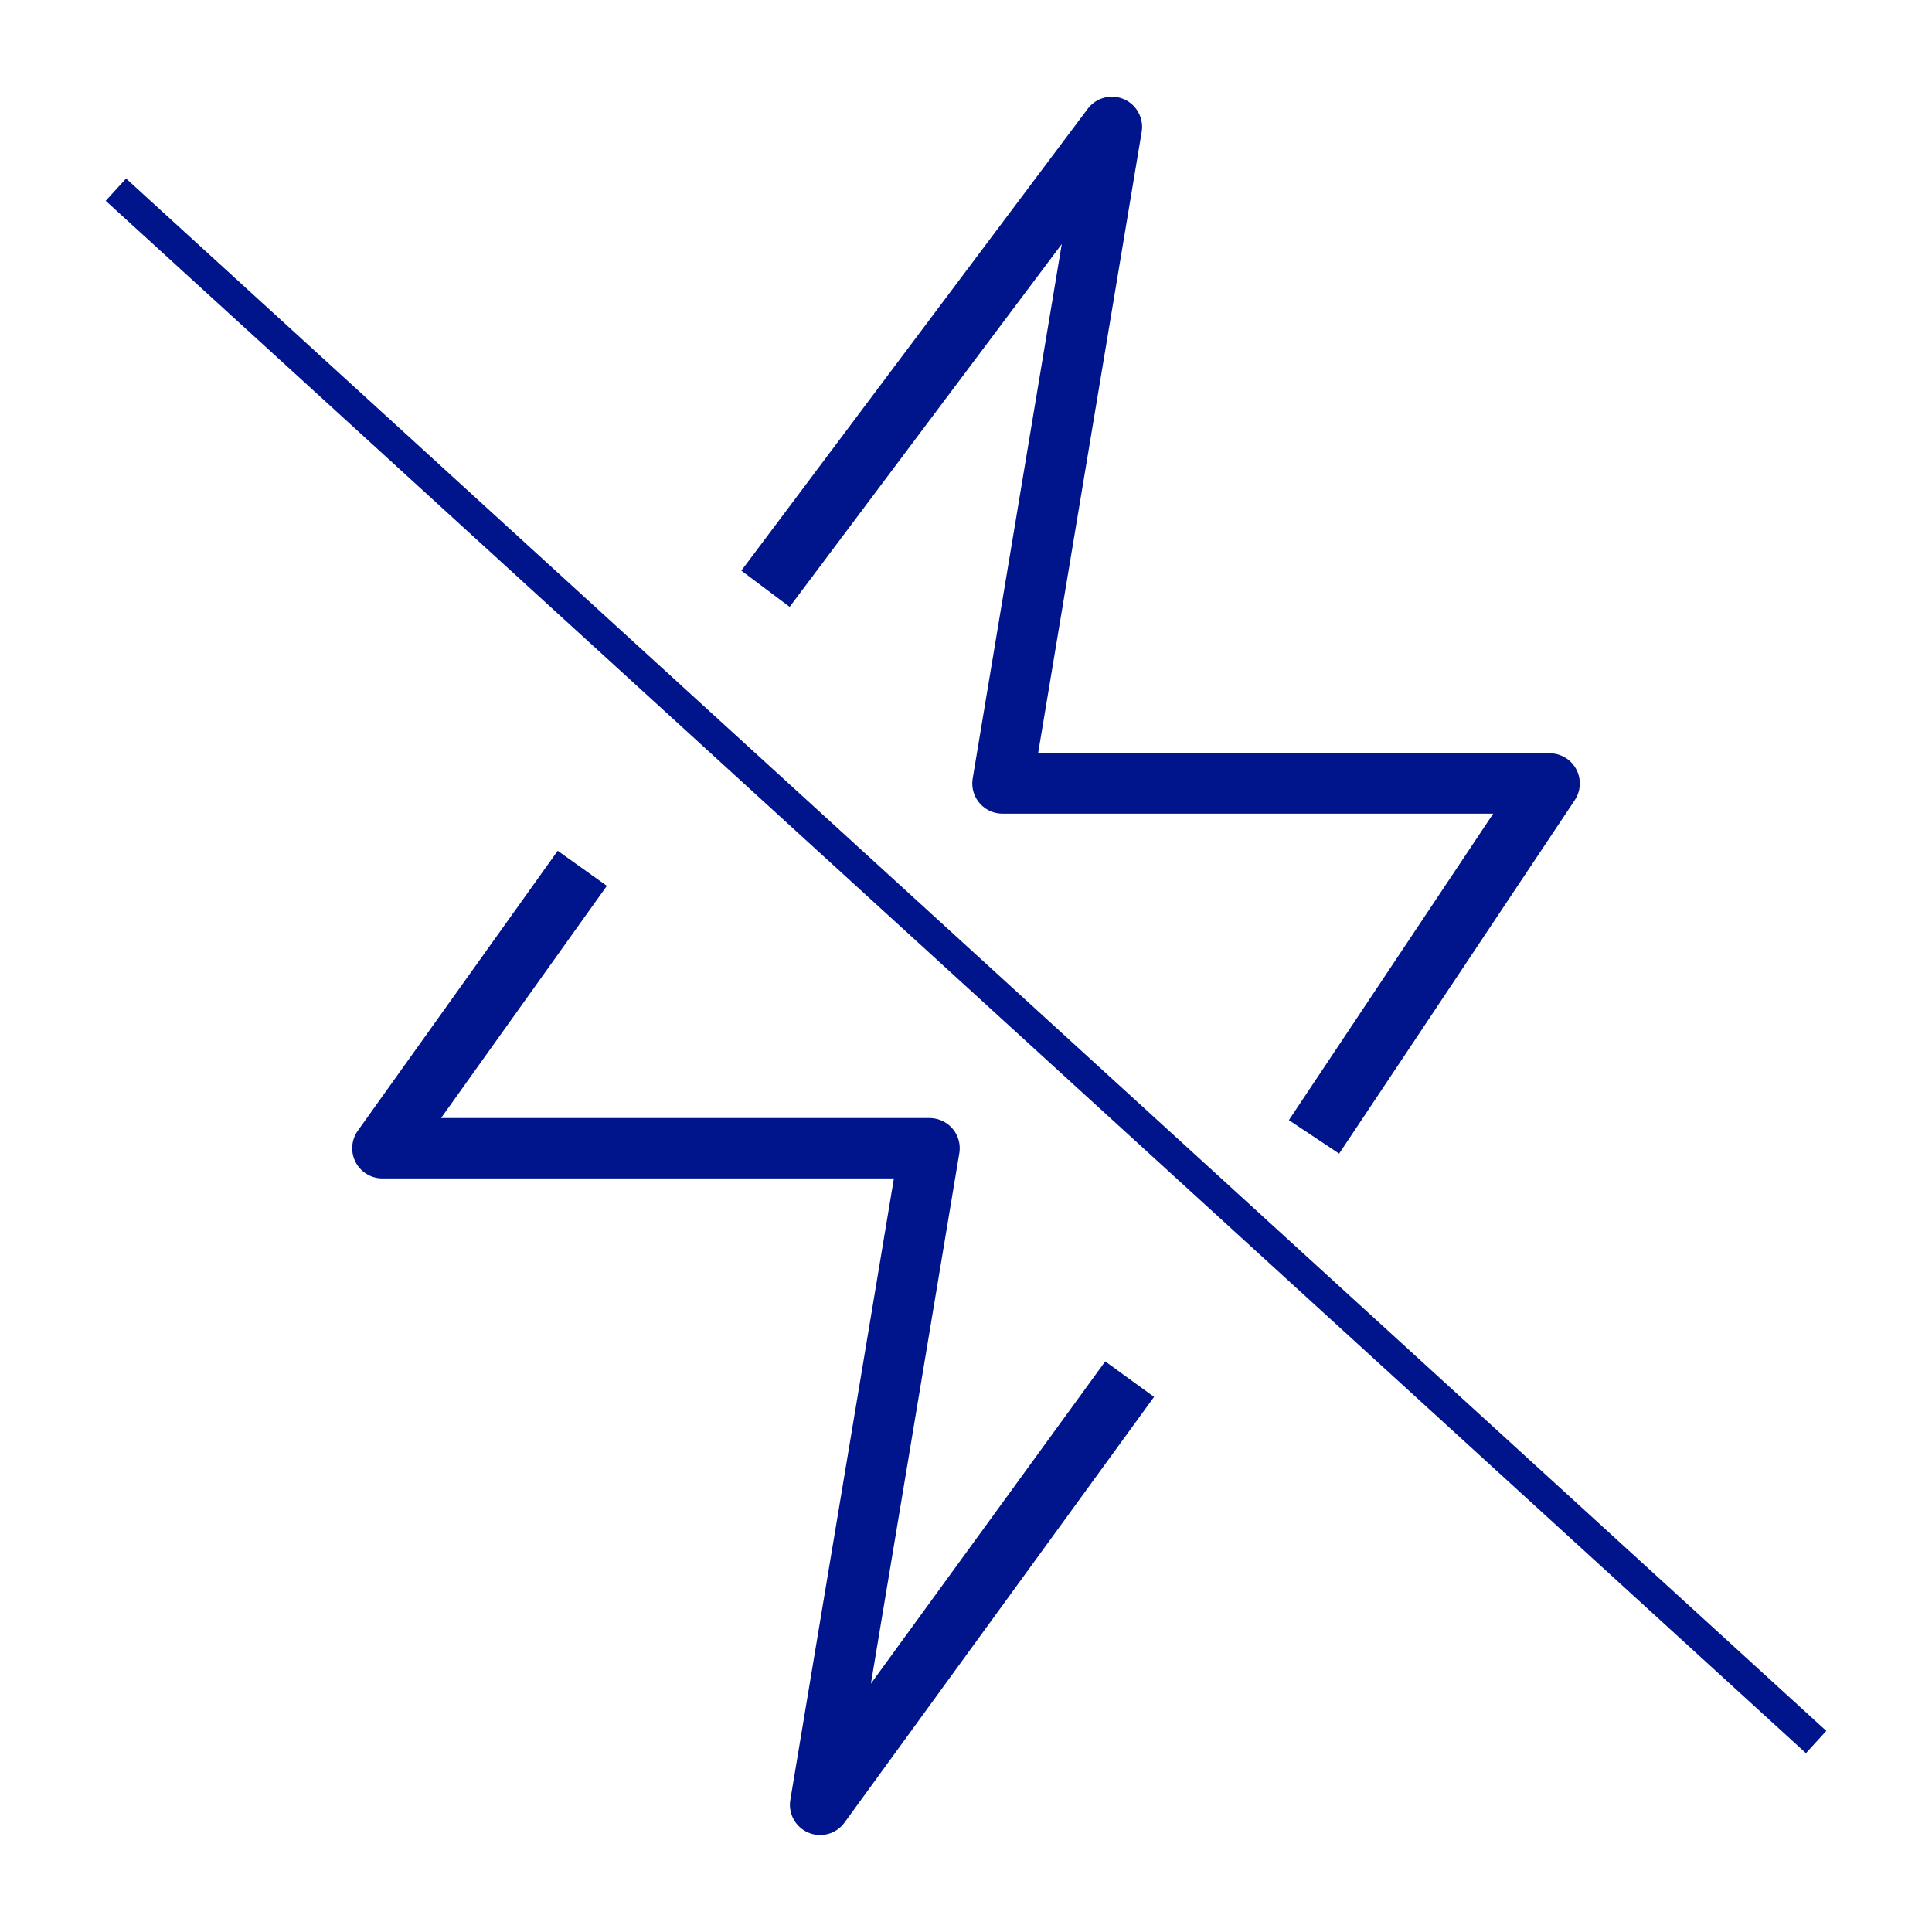
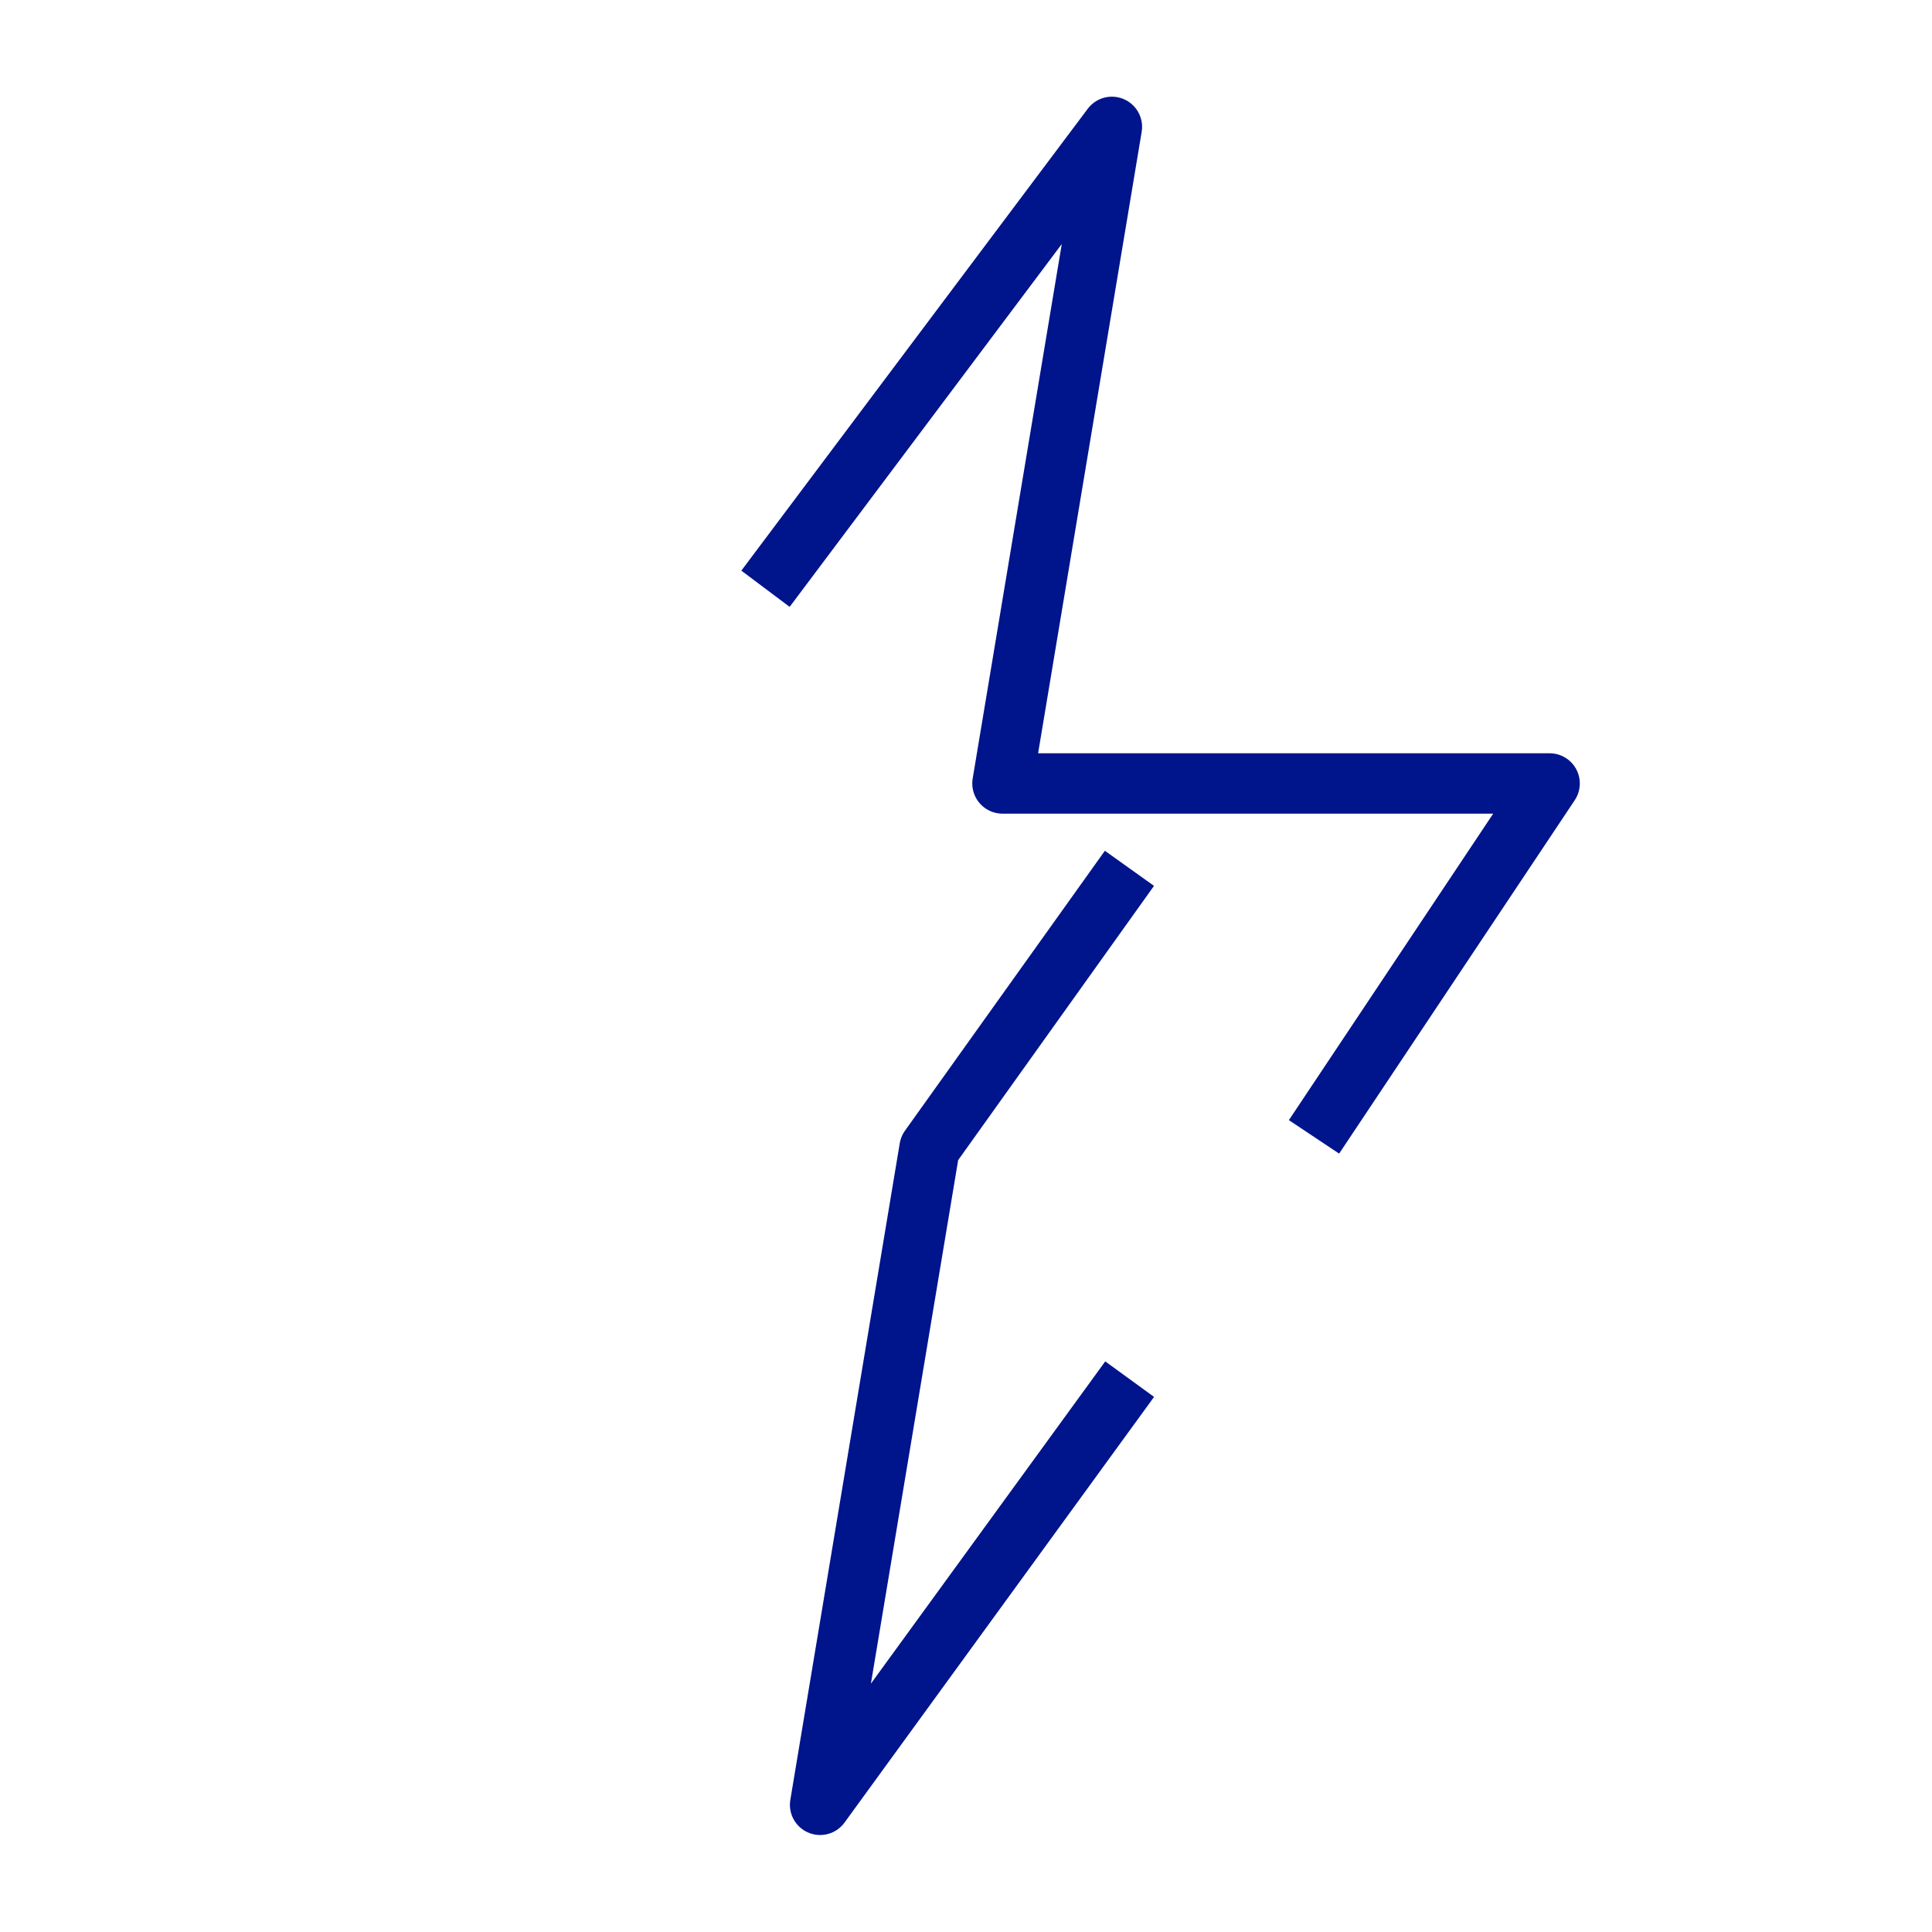
<svg xmlns="http://www.w3.org/2000/svg" width="64" height="64">
  <g stroke="#00148C" fill="none" fill-rule="evenodd" stroke-linecap="square" stroke-linejoin="round">
-     <path stroke-width="2" d="M25.958 18.703l10.875-14.5-3.625 21.75h18.125l-7.25 10.875m-7.25 9.667l-9.666 13.292 3.625-21.75H12.667l6.041-8.459" />
-     <path d="M4.208 6.62l55.584 50.75" />
+     <path stroke-width="2" d="M25.958 18.703l10.875-14.5-3.625 21.75h18.125l-7.25 10.875m-7.25 9.667l-9.666 13.292 3.625-21.75l6.041-8.459" />
  </g>
</svg>